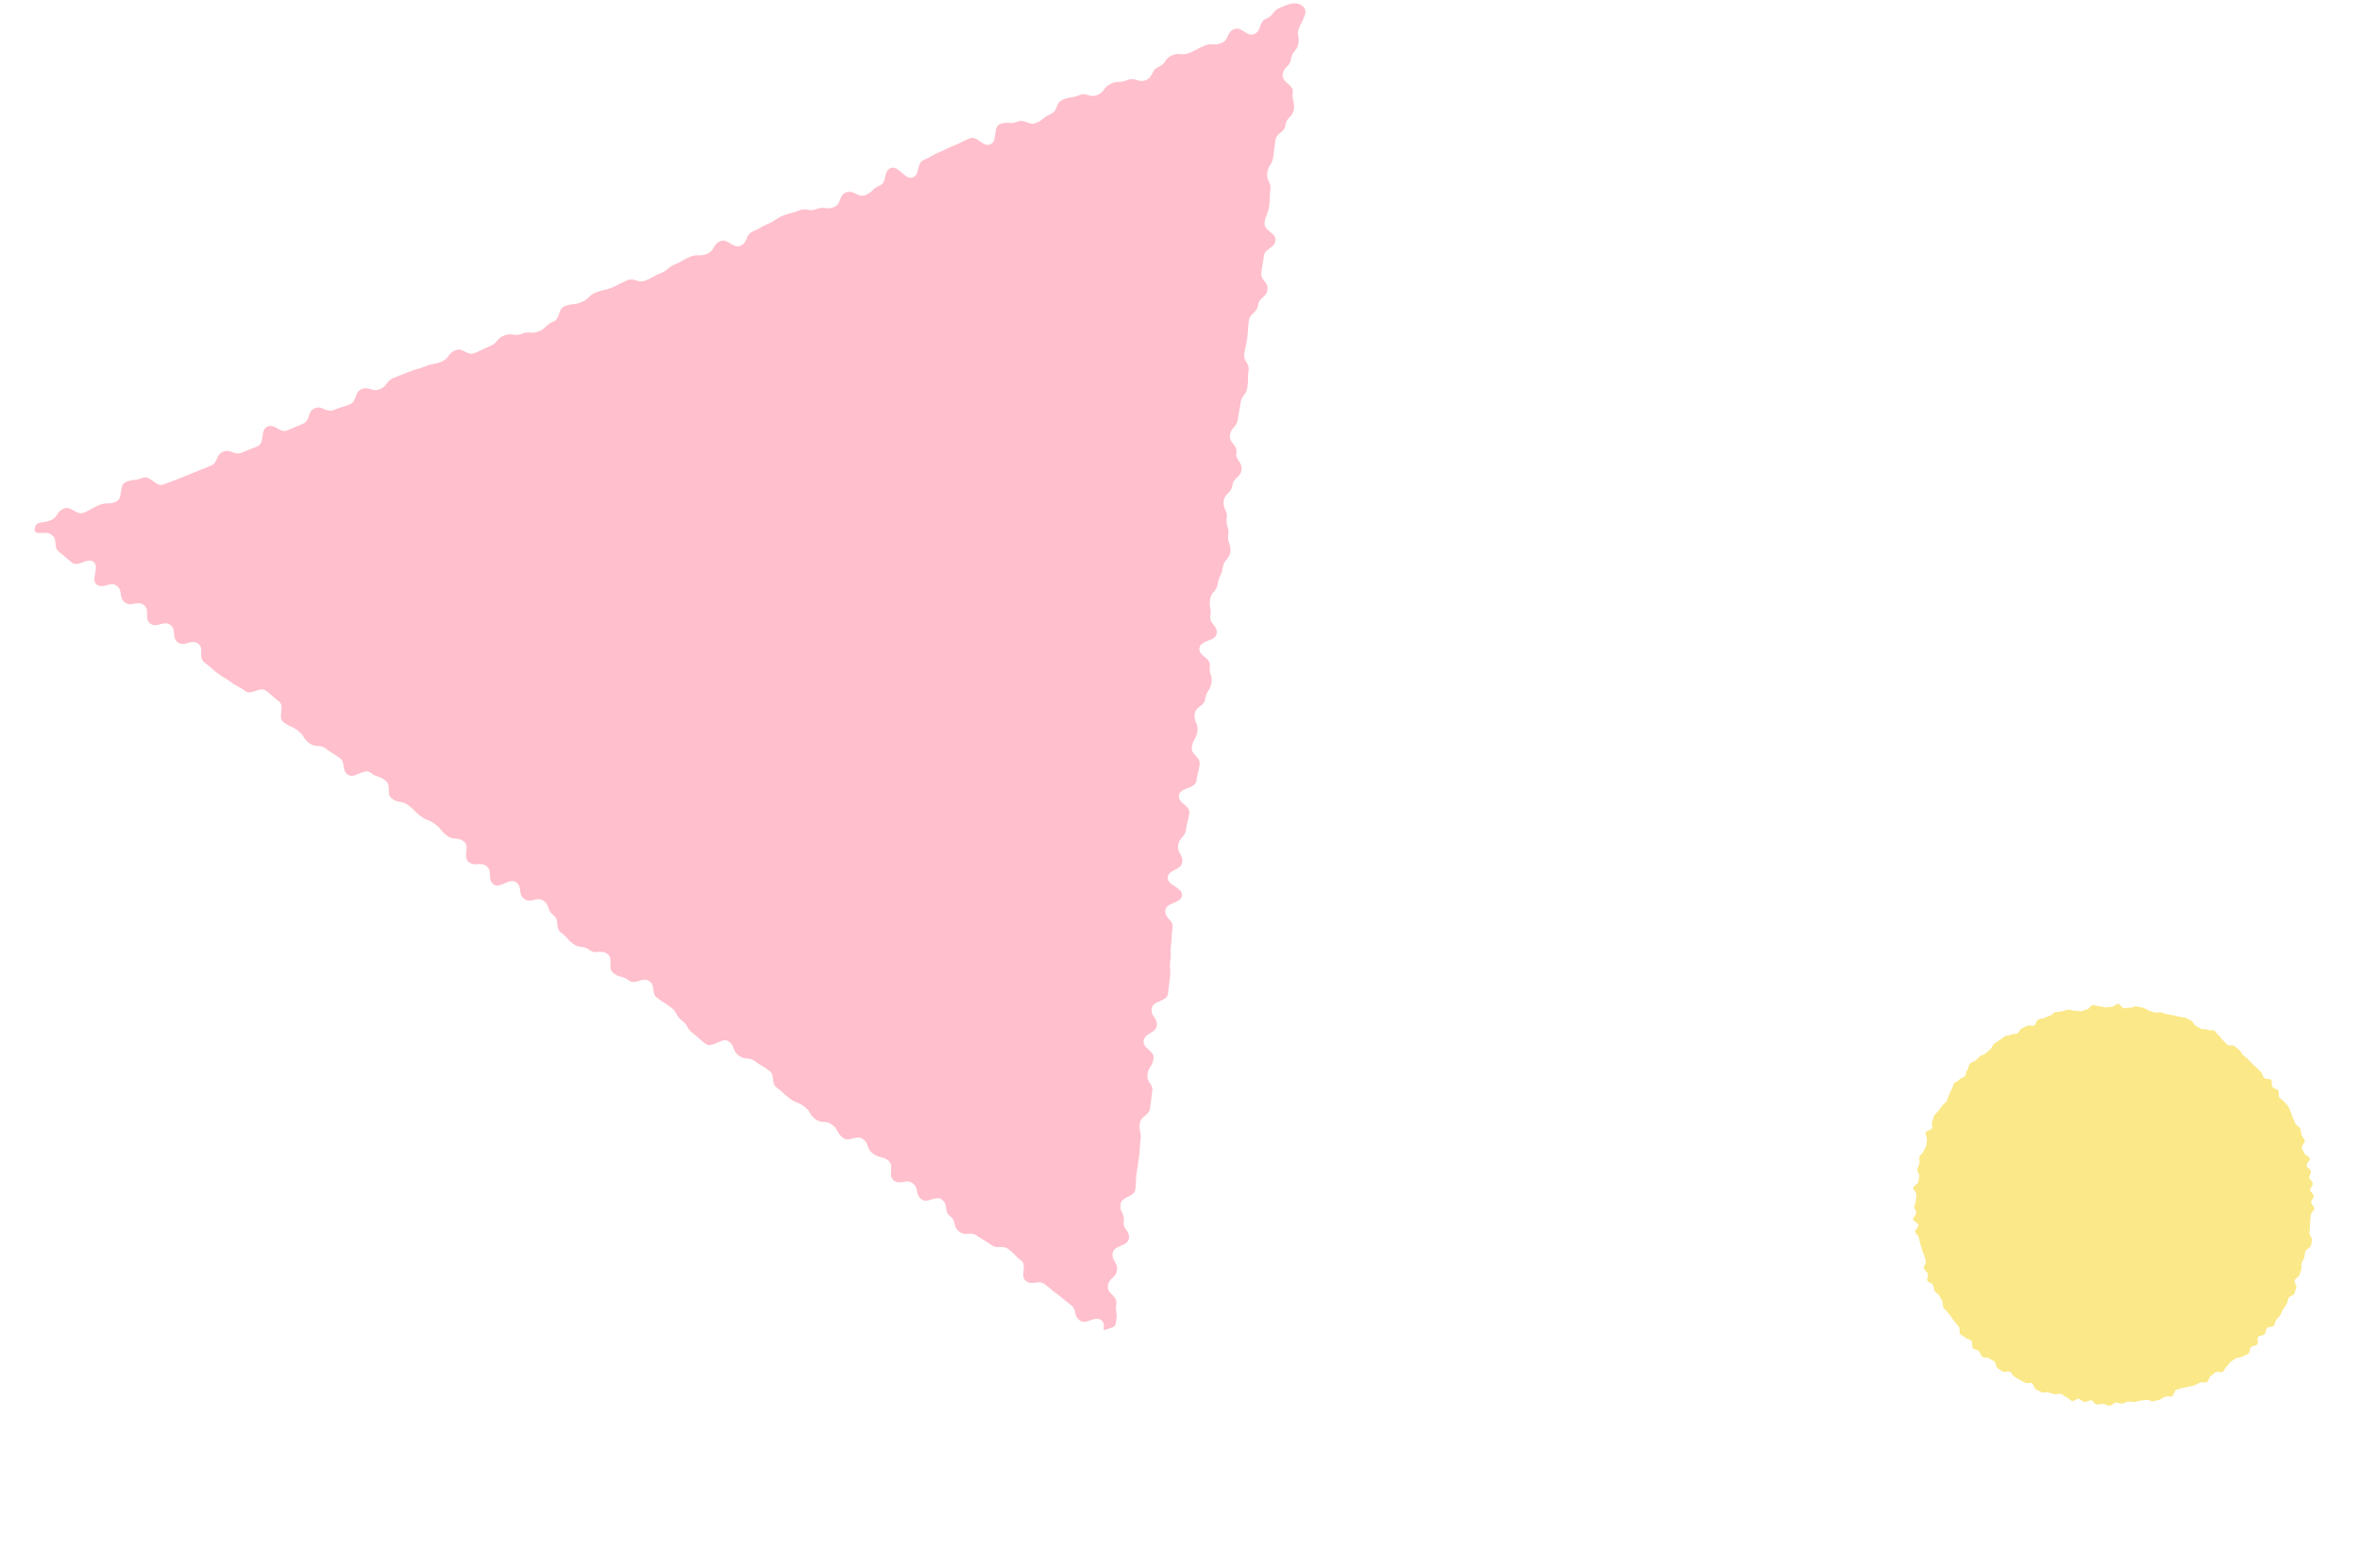
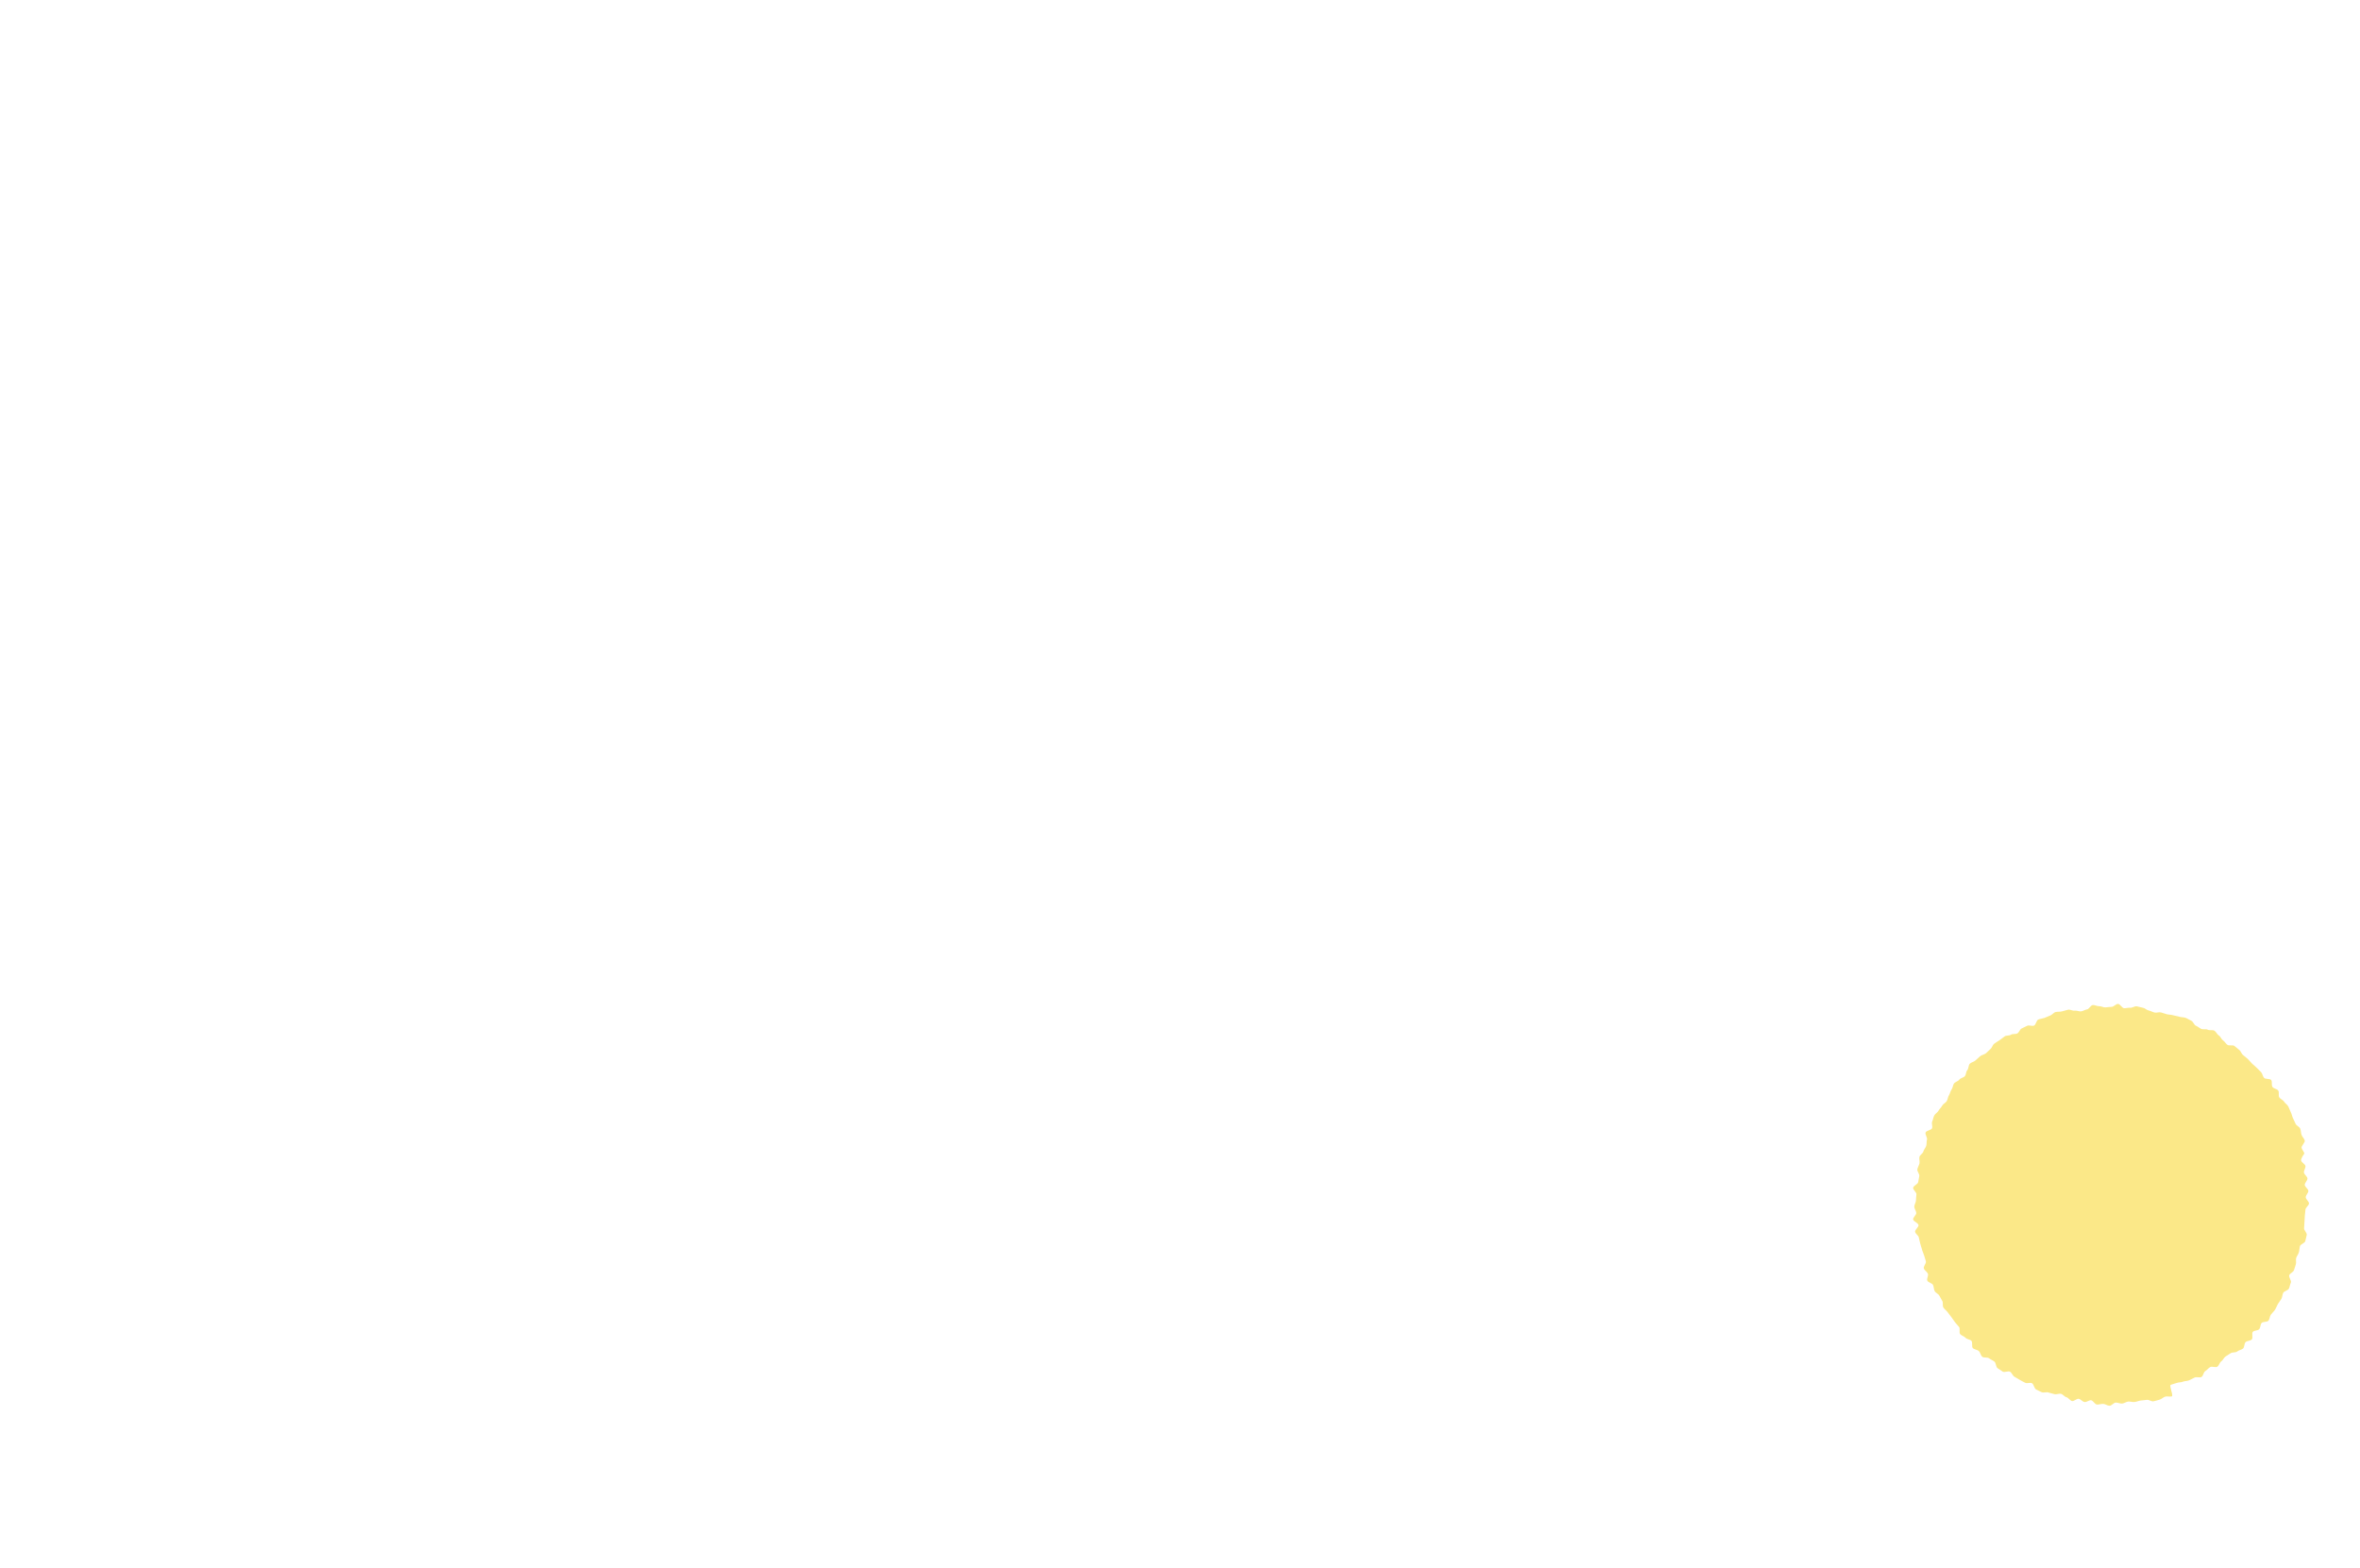
<svg xmlns="http://www.w3.org/2000/svg" width="99.982" height="66.427" viewBox="0 0 99.982 66.427">
  <g transform="translate(-50.839 -500)">
-     <path d="M16.835,8.512c0,.088.167.18.165.267s-.208.167-.214.255.124.186.116.273-.122.164-.133.251.092.191.079.278-.164.15-.181.236.1.2.081.286-.154.144-.176.229.088.207.064.291-.184.128-.211.212-.064.162-.094.245-.05.167-.082.249-.049.169-.084.249.073.228.035.307-.087.157-.127.236-.234.076-.277.153-.065.164-.11.239-.124.128-.171.2-.036.185-.085.258-.092.15-.144.222-.188.077-.242.147.038.256-.018.324-.09.159-.148.225-.216.044-.276.108-.082.167-.144.229-.138.112-.2.173-.111.141-.177.2-.151.1-.219.153-.1.166-.165.22-.242-.028-.313.024-.09.176-.163.226-.216-.01-.29.038-.05.254-.126.3-.205,0-.282.041-.1.2-.176.236-.19.017-.27.055-.207-.032-.288,0-.168.047-.25.08-.14.12-.223.15-.136.148-.22.175-.21-.087-.3-.062-.156.088-.242.11-.138.185-.224.2-.2-.07-.283-.053-.171.04-.259.053-.18-.023-.268-.012-.177-.025-.266-.016-.173,0-.261.01S8.829,17,8.74,17s-.179-.062-.267-.062S8.294,17,8.206,17s-.18.006-.268,0-.169-.124-.256-.132-.174-.029-.261-.04-.179.006-.266-.008-.167-.071-.253-.087-.187.034-.273.015-.161-.087-.246-.109-.208.086-.293.061-.151-.118-.235-.145-.184-.014-.267-.043-.11-.208-.192-.24-.207.038-.288,0-.123-.156-.2-.194-.226.058-.3.018-.109-.174-.186-.217-.111-.159-.187-.2-.2-.013-.272-.06-.157-.084-.229-.133-.2-.031-.268-.083-.133-.121-.2-.175-.034-.24-.1-.3-.2-.032-.27-.09-.129-.122-.193-.182-.124-.126-.186-.189-.06-.186-.121-.25-.24-.02-.3-.086-.119-.134-.175-.2,0-.225-.055-.3-.13-.122-.182-.193-.213-.067-.263-.14-.03-.194-.077-.269-.165-.108-.211-.184.062-.239.02-.316-.167-.11-.207-.189-.142-.129-.179-.209.067-.224.032-.305-.08-.156-.113-.238-.062-.163-.092-.246-.068-.161-.1-.245S.4,10.946.372,10.861s.049-.194.027-.28-.045-.167-.064-.253-.123-.153-.14-.24.015-.18,0-.267S.019,9.668.008,9.58s.113-.19.1-.278S.006,9.133,0,9.045s.165-.183.162-.271S.154,8.6.154,8.512.13,8.338.133,8.251.121,8.076.126,7.988s0-.175.009-.263-.1-.189-.09-.276.2-.149.213-.236S.083,7,.1,6.918s.184-.143.2-.229S.265,6.5.287,6.414.4,6.262.423,6.177s.061-.164.088-.248-.094-.219-.064-.3.238-.1.271-.18.076-.156.111-.237S.784,5,.822,4.918s.113-.141.153-.22.026-.187.068-.264.175-.1.22-.179.131-.123.179-.2.054-.173.1-.246-.03-.237.022-.309.255-.03.309-.1.024-.206.08-.273.09-.157.148-.223.168-.086.229-.151.144-.1.207-.167.17-.075.234-.135.091-.158.157-.217.1-.151.17-.207.1-.164.165-.218.188-.044.26-.1.191-.032.264-.081.094-.175.168-.222.094-.187.17-.232.189-.03.266-.072.158-.08.237-.12S4.815.961,4.9.923,5.049.836,5.13.8s.132-.144.214-.177S5.513.567,5.6.538s.165-.069.249-.1.194.029.279,0,.191.038.277.016S6.547.317,6.633.3s.173-.034.26-.05.191.081.279.068.151-.187.238-.2.179.006.267,0,.175-.028.264-.034S8.117,0,8.2,0s.18.042.268.042.179,0,.267,0,.173.1.261.109.168.087.256.1.178-.025.265-.014.2-.13.284-.116.163.1.25.119.16.1.246.117.175.024.26.046.2-.075.289-.051.119.215.2.242.178.019.261.049.2-.021.278.012.155.091.236.126.13.139.21.177.141.109.219.149.186.022.263.065.147.1.223.141.168.061.243.109.161.076.234.126.173.063.245.114.129.125.2.179.066.2.134.255.117.13.183.189.195.046.259.106.2.051.261.113.069.18.13.245.061.182.119.248.076.163.132.231.217.05.271.12.1.143.155.215.048.181.1.254.106.14.153.214.076.158.122.234.1.143.144.221.092.149.132.228.019.184.057.264.234.087.269.168-.055.214-.022.3.165.126.195.209-.059.206-.032.29.126.145.15.229.1.157.119.242.021.177.04.264.007.179.023.266.032.173.046.26.125.162.136.249-.022.182-.014.27.065.174.07.262-.214.186-.211.274.053.172.053.261" transform="matrix(0.966, -0.259, 0.259, 0.966, 130, 545)" fill="#fbe888" />
-     <path d="M.235.069c-.288.2-.241.564-.214.92s.236.339.262.7.435.324.462.68-.487.4-.46.753.365.329.392.685-.14.368-.113.724.067.352.093.707S.5,5.6.528,5.96s.262.337.289.693.34.331.367.687-.271.38-.244.736-.1.366-.069.722.251.338.278.694-.257.378-.23.734-.06.362-.034.718.394.326.421.682.139.346.165.7-.322.383-.295.738-.155.37-.128.726.66.305.687.66-.537.4-.509.756.053.353.08.709.05.354.077.71.083.352.11.708.533.316.56.672-.693.413-.666.769.532.315.559.671.172.344.2.7-.388.388-.361.744.405.325.432.681-.176.372-.15.728-.2.374-.172.73-.028.36,0,.717.107.35.134.706.081.352.108.708.386.328.413.684-.473.4-.446.752.3.334.332.69-.127.368-.1.724.079.352.106.708.14.347.167.7.073.353.1.709-.273.38-.246.736.062.353.089.709-.036.361-.01.717.172.345.2.7-.083.365-.056.722.445.323.473.68.173.345.2.7-.15.37-.124.726-.19.374-.163.73.216.342.243.7.052.354.079.71-.391.39-.364.746.25.339.277.7-.051.363-.024.719-.02.36.007.717.017.357.044.713.249.339.276.7-.268.379-.241.735.431.324.458.68-.012.359.016.715-.344.386-.317.742.441.324.467.68.039.355.065.712-.441.393-.414.75.636.308.663.665.023.357.05.713-.306.383-.279.74.369.33.4.686.023.358.05.715.026.356.053.713.007.358.034.715-.566.4-.539.761-.08.365-.053.721.638.308.666.665-.114.368-.087.725.08.353.107.71-.453.4-.426.753.275.338.3.7-.188.576.127.733.184-.395.471-.6.505.125.792-.077.3-.174.592-.375-.033-.679.254-.88.667.368.954.166.028-.588.315-.789.485.094.772-.107.067-.531.354-.733.547.186.834-.015.028-.589.316-.791.51.13.8-.072.026-.593.313-.8.551.193.839-.009.305-.175.593-.376.266-.233.553-.435.253-.253.54-.454-.014-.652.273-.853.306-.173.593-.375.614.286.9.085.243-.268.53-.469.362-.089.649-.291.153-.4.441-.6.268-.23.556-.432.486.1.774-.107-.07-.737.218-.939.223-.3.51-.5.536.169.823-.032.181-.361.468-.563.318-.156.605-.357.234-.282.521-.484.337-.128.624-.33.158-.4.445-.6.606.274.894.072.116-.459.4-.661.53.16.818-.042-.071-.737.217-.939.486.095.773-.107.049-.558.336-.76.42,0,.707-.206.506.125.794-.077.329-.14.617-.343.172-.376.459-.578.109-.469.4-.671.563.211.851.009.207-.323.494-.525.011-.616.3-.818.495.107.783-.1.271-.227.559-.429.38-.064.668-.266.373-.074.661-.276.306-.174.594-.376-.085-.76.2-.962.414-.014.7-.216.164-.387.452-.589.264-.238.552-.44.5.116.786-.086.308-.17.6-.372.232-.285.519-.487.369-.082.657-.284.155-.4.442-.6.38-.064.667-.265.03-.587.317-.789.421,0,.708-.207.2-.33.49-.532.584.241.872.039.074-.522.361-.724.465.062.753-.141,0-.626.292-.828.486.093.774-.11.449.038.737-.164.117-.459.4-.662.26-.244.548-.447.125-.447.413-.65.322-.152.61-.355.6.271.892.069.086-.505.374-.708.3-.189.586-.392.3-.186.588-.388.454.045.743-.158-.018-.663.271-.866.466.228.442-.13.065-.33-.249-.484-.356-.064-.669-.217-.507.261-.821.107-.193-.413-.506-.567-.434.1-.747-.051-.062-.693-.376-.846-.449.136-.763-.018-.414.06-.728-.095-.09-.634-.4-.788-.333-.114-.647-.269-.313-.157-.628-.312-.33-.12-.645-.274-.369-.038-.683-.192-.17-.462-.485-.615-.319-.144-.633-.3-.441.119-.755-.034-.247-.3-.561-.452-.534.317-.848.163-.121-.567-.434-.721-.447.13-.761-.024-.062-.693-.377-.847-.32-.14-.635-.294-.35-.078-.664-.232-.342-.1-.657-.25-.331-.119-.645-.273-.486.213-.8.059-.058-.7-.372-.859-.614.489-.928.335-.094-.626-.408-.78-.429.091-.743-.063-.215-.367-.529-.521-.3-.189-.612-.343-.543.336-.858.182-.041-.739-.356-.894-.3-.189-.613-.343-.5.237-.811.082-.256-.279-.57-.433-.406.042-.72-.112-.166-.471-.481-.625-.244-.3-.559-.458-.386,0-.7-.157-.545.34-.86.185-.045-.732-.359-.886-.472.182-.786.028-.361-.055-.675-.209-.217-.363-.531-.517-.269-.254-.584-.408-.22-.357-.535-.511-.394.016-.709-.138-.383-.007-.7-.161-.412.053-.726-.1-.2-.4-.516-.553-.192-.419-.506-.572-.449.134-.764-.021-.473.184-.787.03-.215-.368-.53-.522-.308-.169-.623-.323-.233-.329-.548-.484-.337-.107-.652-.262-.432.1-.746-.056-.3-.18-.617-.333-.329-.123-.643-.277-.191-.42-.506-.574-.188-.427-.5-.582-.467.174-.782.019-.31-.164-.625-.319-.15-.507-.465-.661-.55.35-.865.2S8.2,4.184,7.885,4.03s-.334-.113-.649-.267-.414.058-.73-.1-.248-.3-.563-.452-.32-.145-.635-.3-.175-.455-.49-.609-.206-.387-.521-.541-.377-.023-.692-.177-.539.324-.855.17-.207-.386-.523-.541S2.006.862,1.69.707,1.325.7,1.063.465C.7.137.525-.132.235.069" transform="translate(106 500) rotate(72)" fill="#ffbfcc" />
+     <path d="M16.835,8.512s-.208.167-.214.255.124.186.116.273-.122.164-.133.251.092.191.079.278-.164.15-.181.236.1.2.081.286-.154.144-.176.229.088.207.064.291-.184.128-.211.212-.064.162-.094.245-.05.167-.082.249-.049.169-.084.249.073.228.035.307-.087.157-.127.236-.234.076-.277.153-.065.164-.11.239-.124.128-.171.2-.036.185-.085.258-.092.15-.144.222-.188.077-.242.147.038.256-.018.324-.09.159-.148.225-.216.044-.276.108-.082.167-.144.229-.138.112-.2.173-.111.141-.177.2-.151.1-.219.153-.1.166-.165.22-.242-.028-.313.024-.09.176-.163.226-.216-.01-.29.038-.05.254-.126.3-.205,0-.282.041-.1.2-.176.236-.19.017-.27.055-.207-.032-.288,0-.168.047-.25.08-.14.12-.223.15-.136.148-.22.175-.21-.087-.3-.062-.156.088-.242.11-.138.185-.224.2-.2-.07-.283-.053-.171.04-.259.053-.18-.023-.268-.012-.177-.025-.266-.016-.173,0-.261.01S8.829,17,8.74,17s-.179-.062-.267-.062S8.294,17,8.206,17s-.18.006-.268,0-.169-.124-.256-.132-.174-.029-.261-.04-.179.006-.266-.008-.167-.071-.253-.087-.187.034-.273.015-.161-.087-.246-.109-.208.086-.293.061-.151-.118-.235-.145-.184-.014-.267-.043-.11-.208-.192-.24-.207.038-.288,0-.123-.156-.2-.194-.226.058-.3.018-.109-.174-.186-.217-.111-.159-.187-.2-.2-.013-.272-.06-.157-.084-.229-.133-.2-.031-.268-.083-.133-.121-.2-.175-.034-.24-.1-.3-.2-.032-.27-.09-.129-.122-.193-.182-.124-.126-.186-.189-.06-.186-.121-.25-.24-.02-.3-.086-.119-.134-.175-.2,0-.225-.055-.3-.13-.122-.182-.193-.213-.067-.263-.14-.03-.194-.077-.269-.165-.108-.211-.184.062-.239.02-.316-.167-.11-.207-.189-.142-.129-.179-.209.067-.224.032-.305-.08-.156-.113-.238-.062-.163-.092-.246-.068-.161-.1-.245S.4,10.946.372,10.861s.049-.194.027-.28-.045-.167-.064-.253-.123-.153-.14-.24.015-.18,0-.267S.019,9.668.008,9.58s.113-.19.1-.278S.006,9.133,0,9.045s.165-.183.162-.271S.154,8.6.154,8.512.13,8.338.133,8.251.121,8.076.126,7.988s0-.175.009-.263-.1-.189-.09-.276.2-.149.213-.236S.083,7,.1,6.918s.184-.143.2-.229S.265,6.5.287,6.414.4,6.262.423,6.177s.061-.164.088-.248-.094-.219-.064-.3.238-.1.271-.18.076-.156.111-.237S.784,5,.822,4.918s.113-.141.153-.22.026-.187.068-.264.175-.1.22-.179.131-.123.179-.2.054-.173.1-.246-.03-.237.022-.309.255-.03.309-.1.024-.206.08-.273.09-.157.148-.223.168-.086.229-.151.144-.1.207-.167.17-.075.234-.135.091-.158.157-.217.1-.151.17-.207.1-.164.165-.218.188-.044.26-.1.191-.032.264-.081.094-.175.168-.222.094-.187.17-.232.189-.03.266-.072.158-.08.237-.12S4.815.961,4.9.923,5.049.836,5.13.8s.132-.144.214-.177S5.513.567,5.6.538s.165-.069.249-.1.194.029.279,0,.191.038.277.016S6.547.317,6.633.3s.173-.034.26-.05.191.081.279.068.151-.187.238-.2.179.006.267,0,.175-.028.264-.034S8.117,0,8.2,0s.18.042.268.042.179,0,.267,0,.173.1.261.109.168.087.256.1.178-.025.265-.014.2-.13.284-.116.163.1.25.119.16.1.246.117.175.024.26.046.2-.075.289-.051.119.215.2.242.178.019.261.049.2-.021.278.012.155.091.236.126.13.139.21.177.141.109.219.149.186.022.263.065.147.1.223.141.168.061.243.109.161.076.234.126.173.063.245.114.129.125.2.179.066.2.134.255.117.13.183.189.195.046.259.106.2.051.261.113.069.18.13.245.061.182.119.248.076.163.132.231.217.05.271.12.1.143.155.215.048.181.1.254.106.14.153.214.076.158.122.234.1.143.144.221.092.149.132.228.019.184.057.264.234.087.269.168-.055.214-.022.3.165.126.195.209-.059.206-.032.29.126.145.15.229.1.157.119.242.021.177.04.264.007.179.023.266.032.173.046.26.125.162.136.249-.022.182-.014.27.065.174.07.262-.214.186-.211.274.053.172.053.261" transform="matrix(0.966, -0.259, 0.259, 0.966, 130, 545)" fill="#fbe888" />
  </g>
</svg>